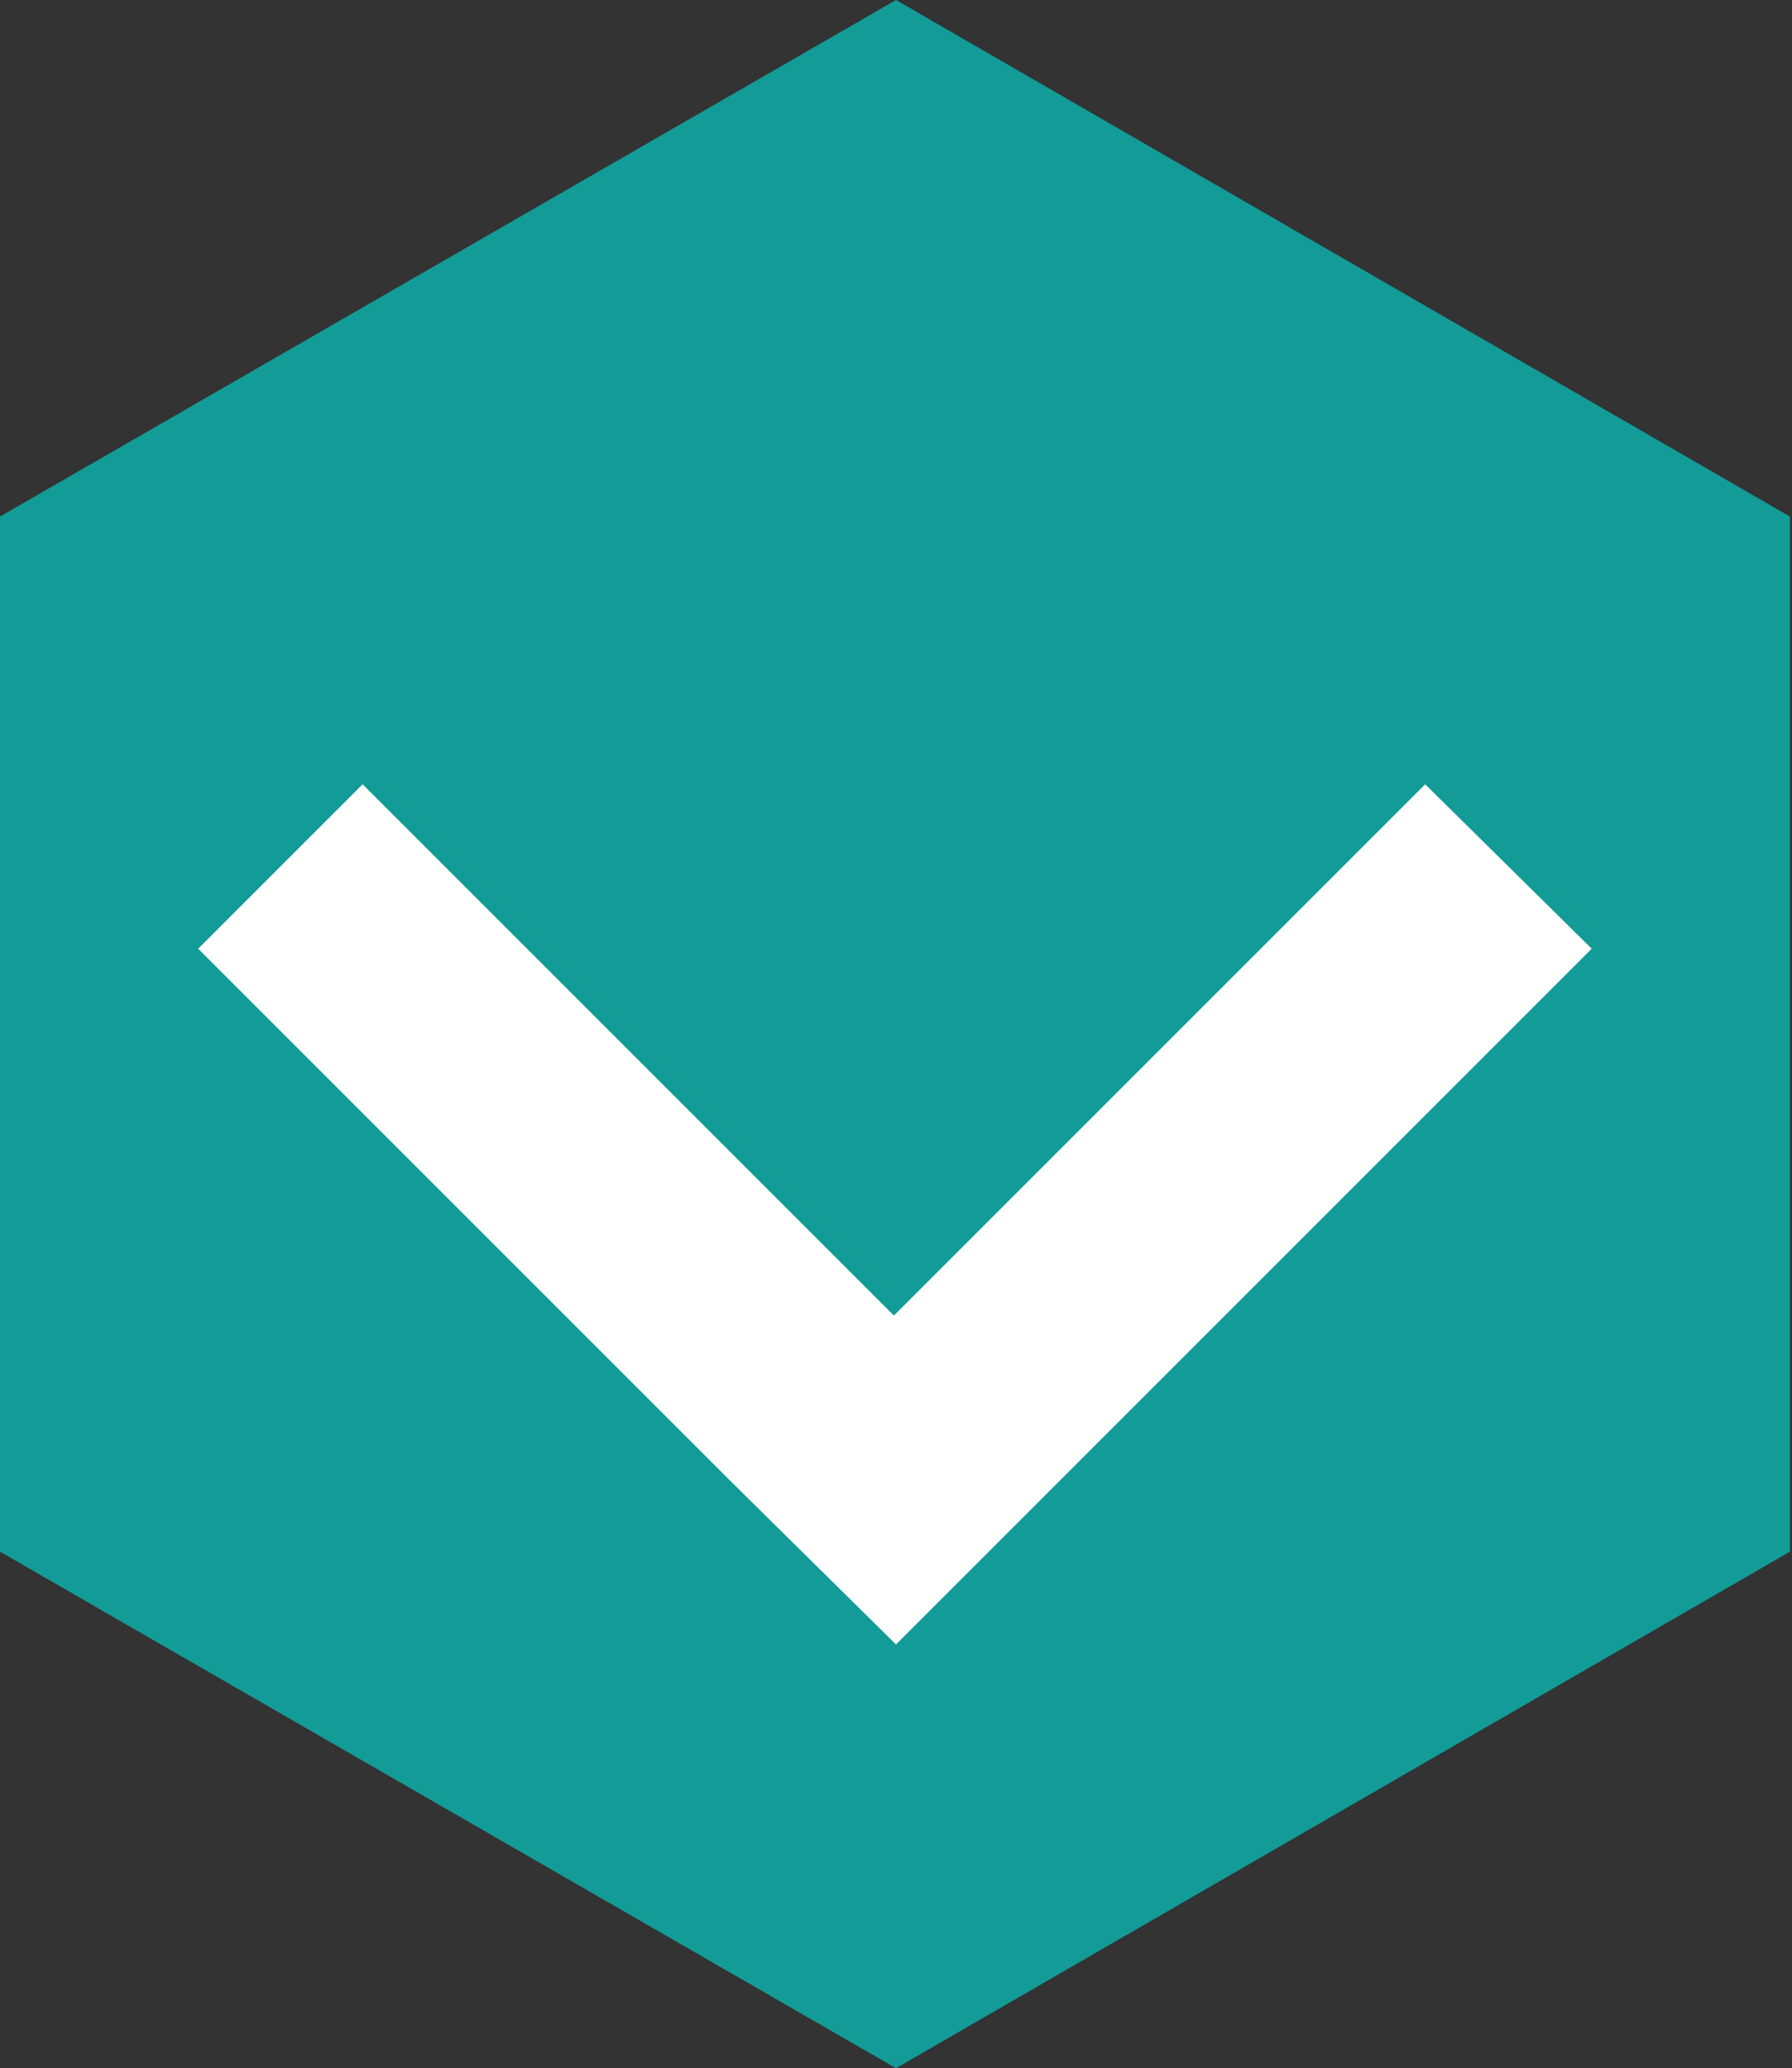
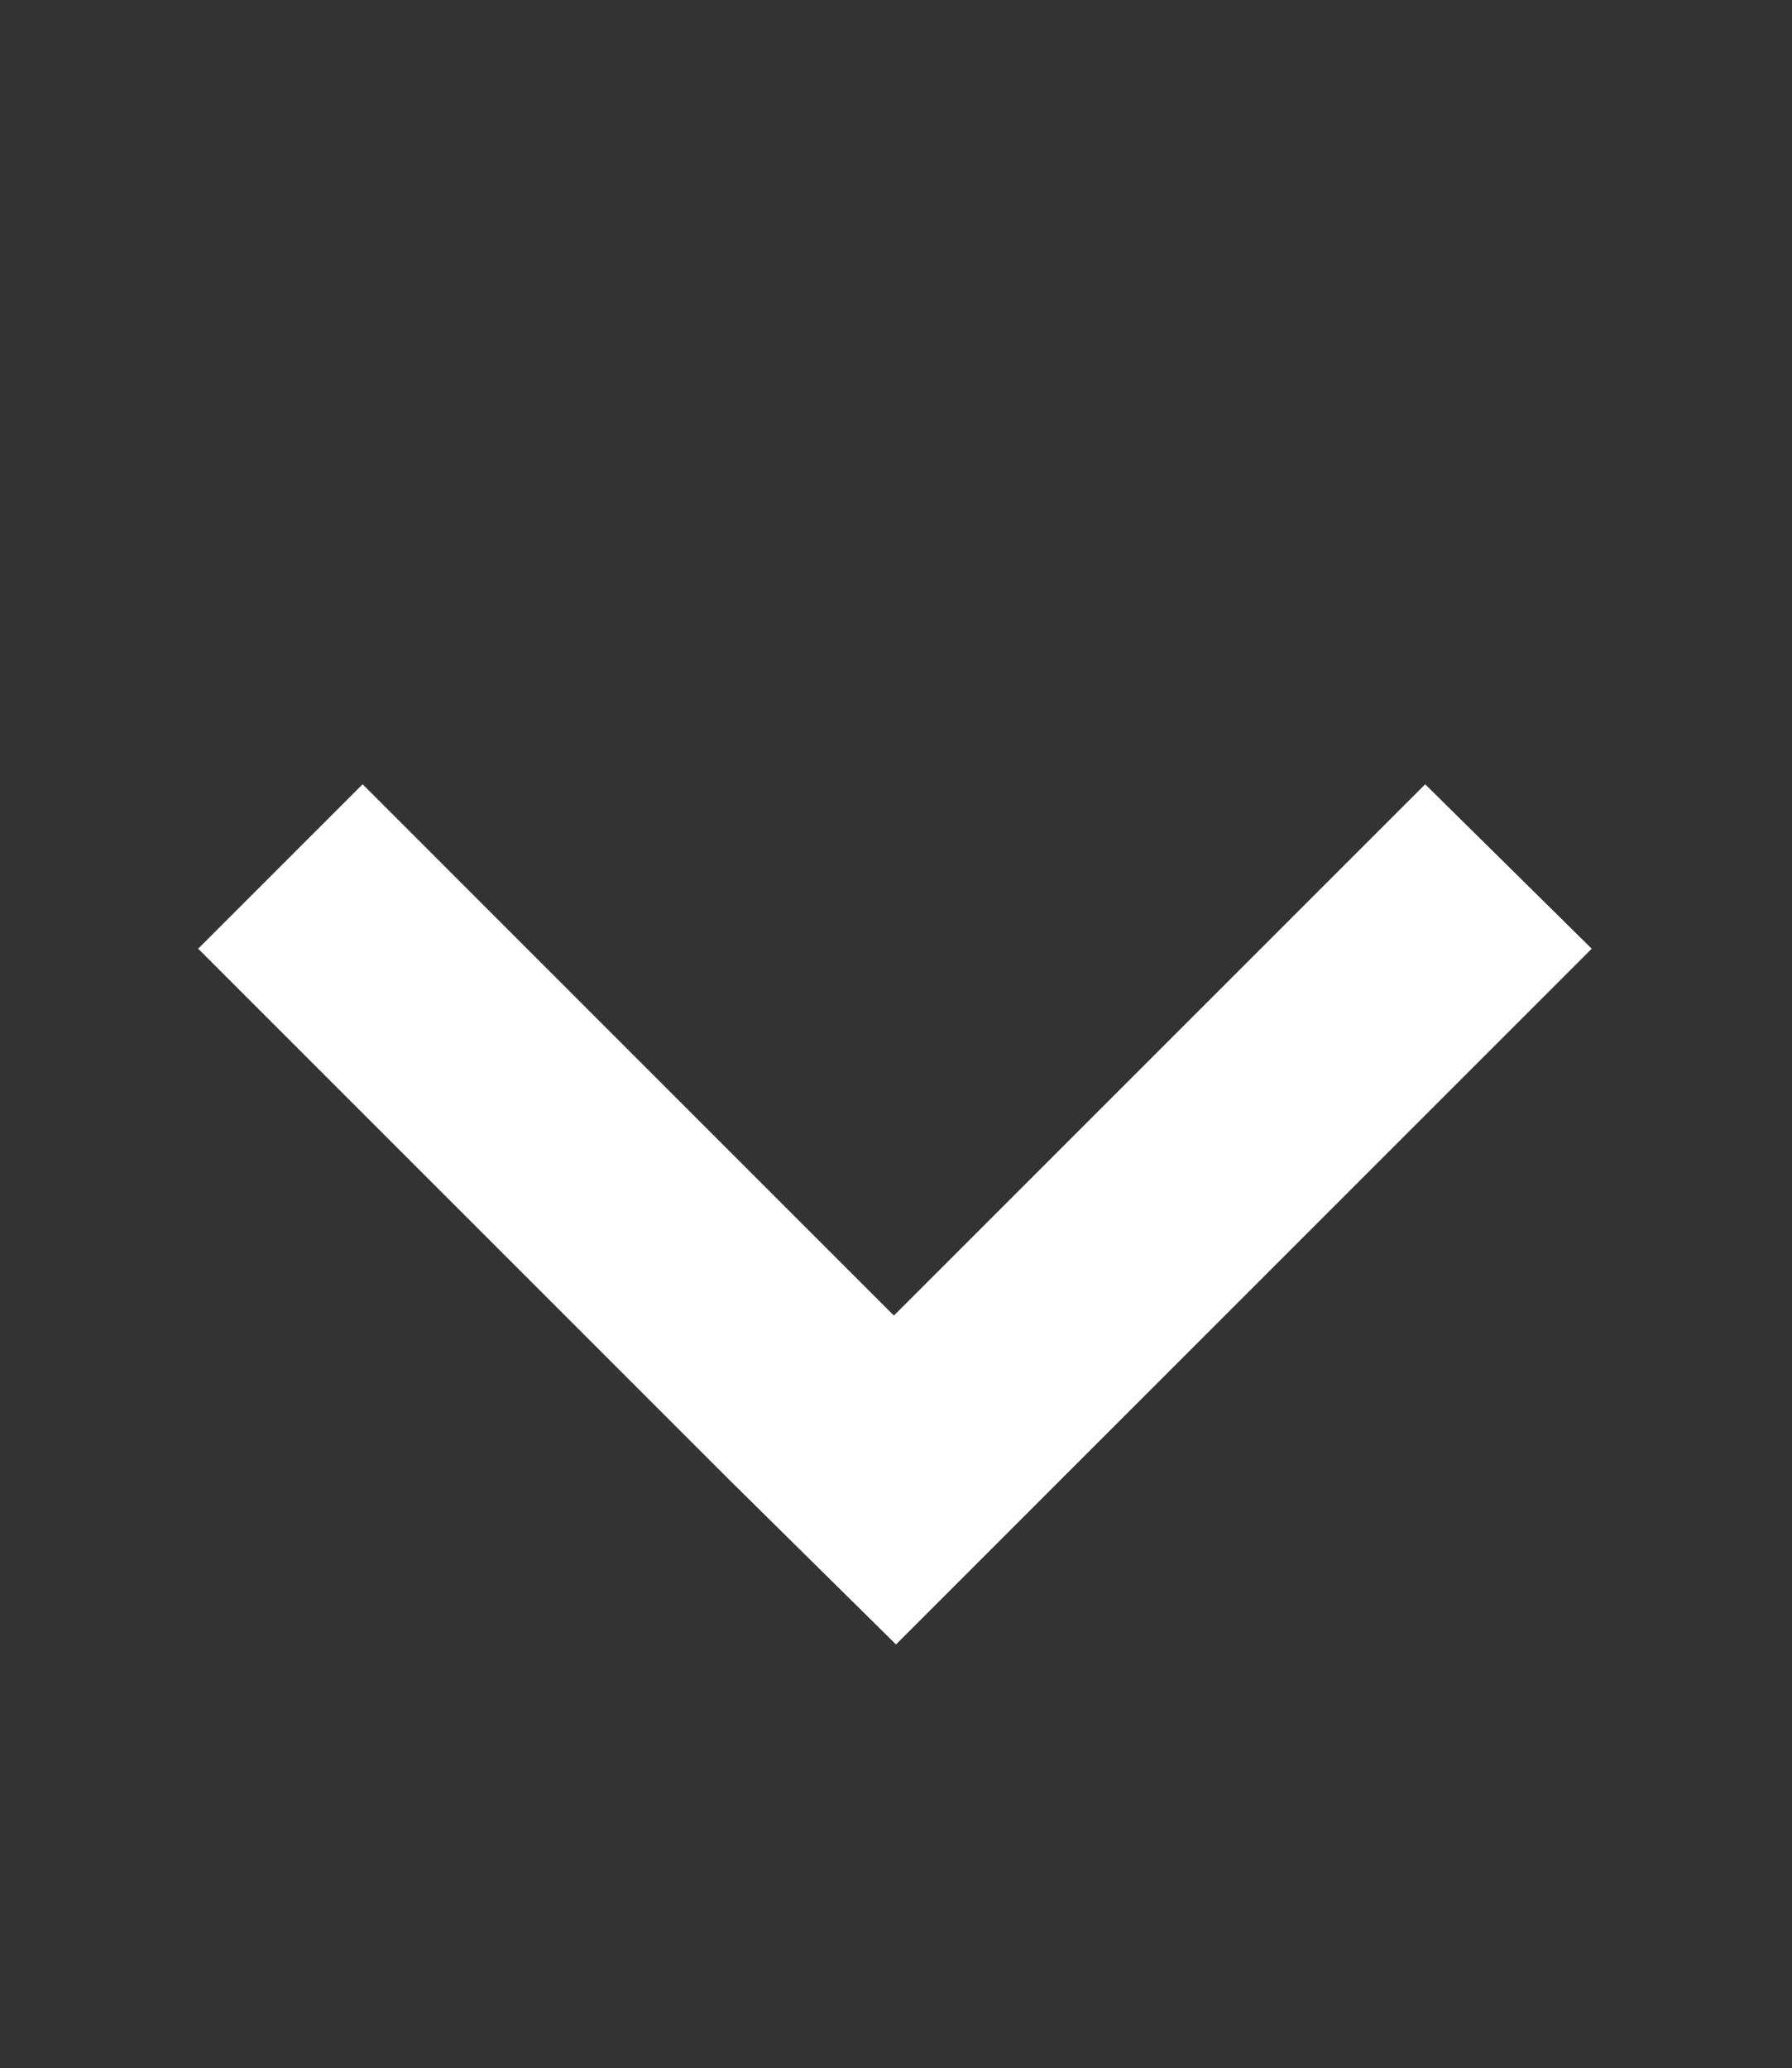
<svg xmlns="http://www.w3.org/2000/svg" version="1.1" id="Layer_1" x="0px" y="0px" viewBox="0 0 85 98.1" style="enable-background:new 0 0 85 98.1;" xml:space="preserve">
  <rect x="0" y="0" width="85" height="98.1" fill="#333333" stroke="none" />
  <style type="text/css">
	.st0{fill:#129B97;}
	.st1{fill:#FFFFFF;}
</style>
  <g id="XMLID_2_">
-     <polygon id="XMLID_1_" class="st0" points="84.9,73.6 42.5,98.1 0,73.6 0,24.5 42.5,0 84.9,24.5  " />
    <polygon id="XMLID_5_" class="st1" points="42.4,62.4 17.2,37.2 9.4,45 34.6,70.2 42.5,78 50.2,70.3 75.5,45 67.6,37.2  " />
  </g>
</svg>